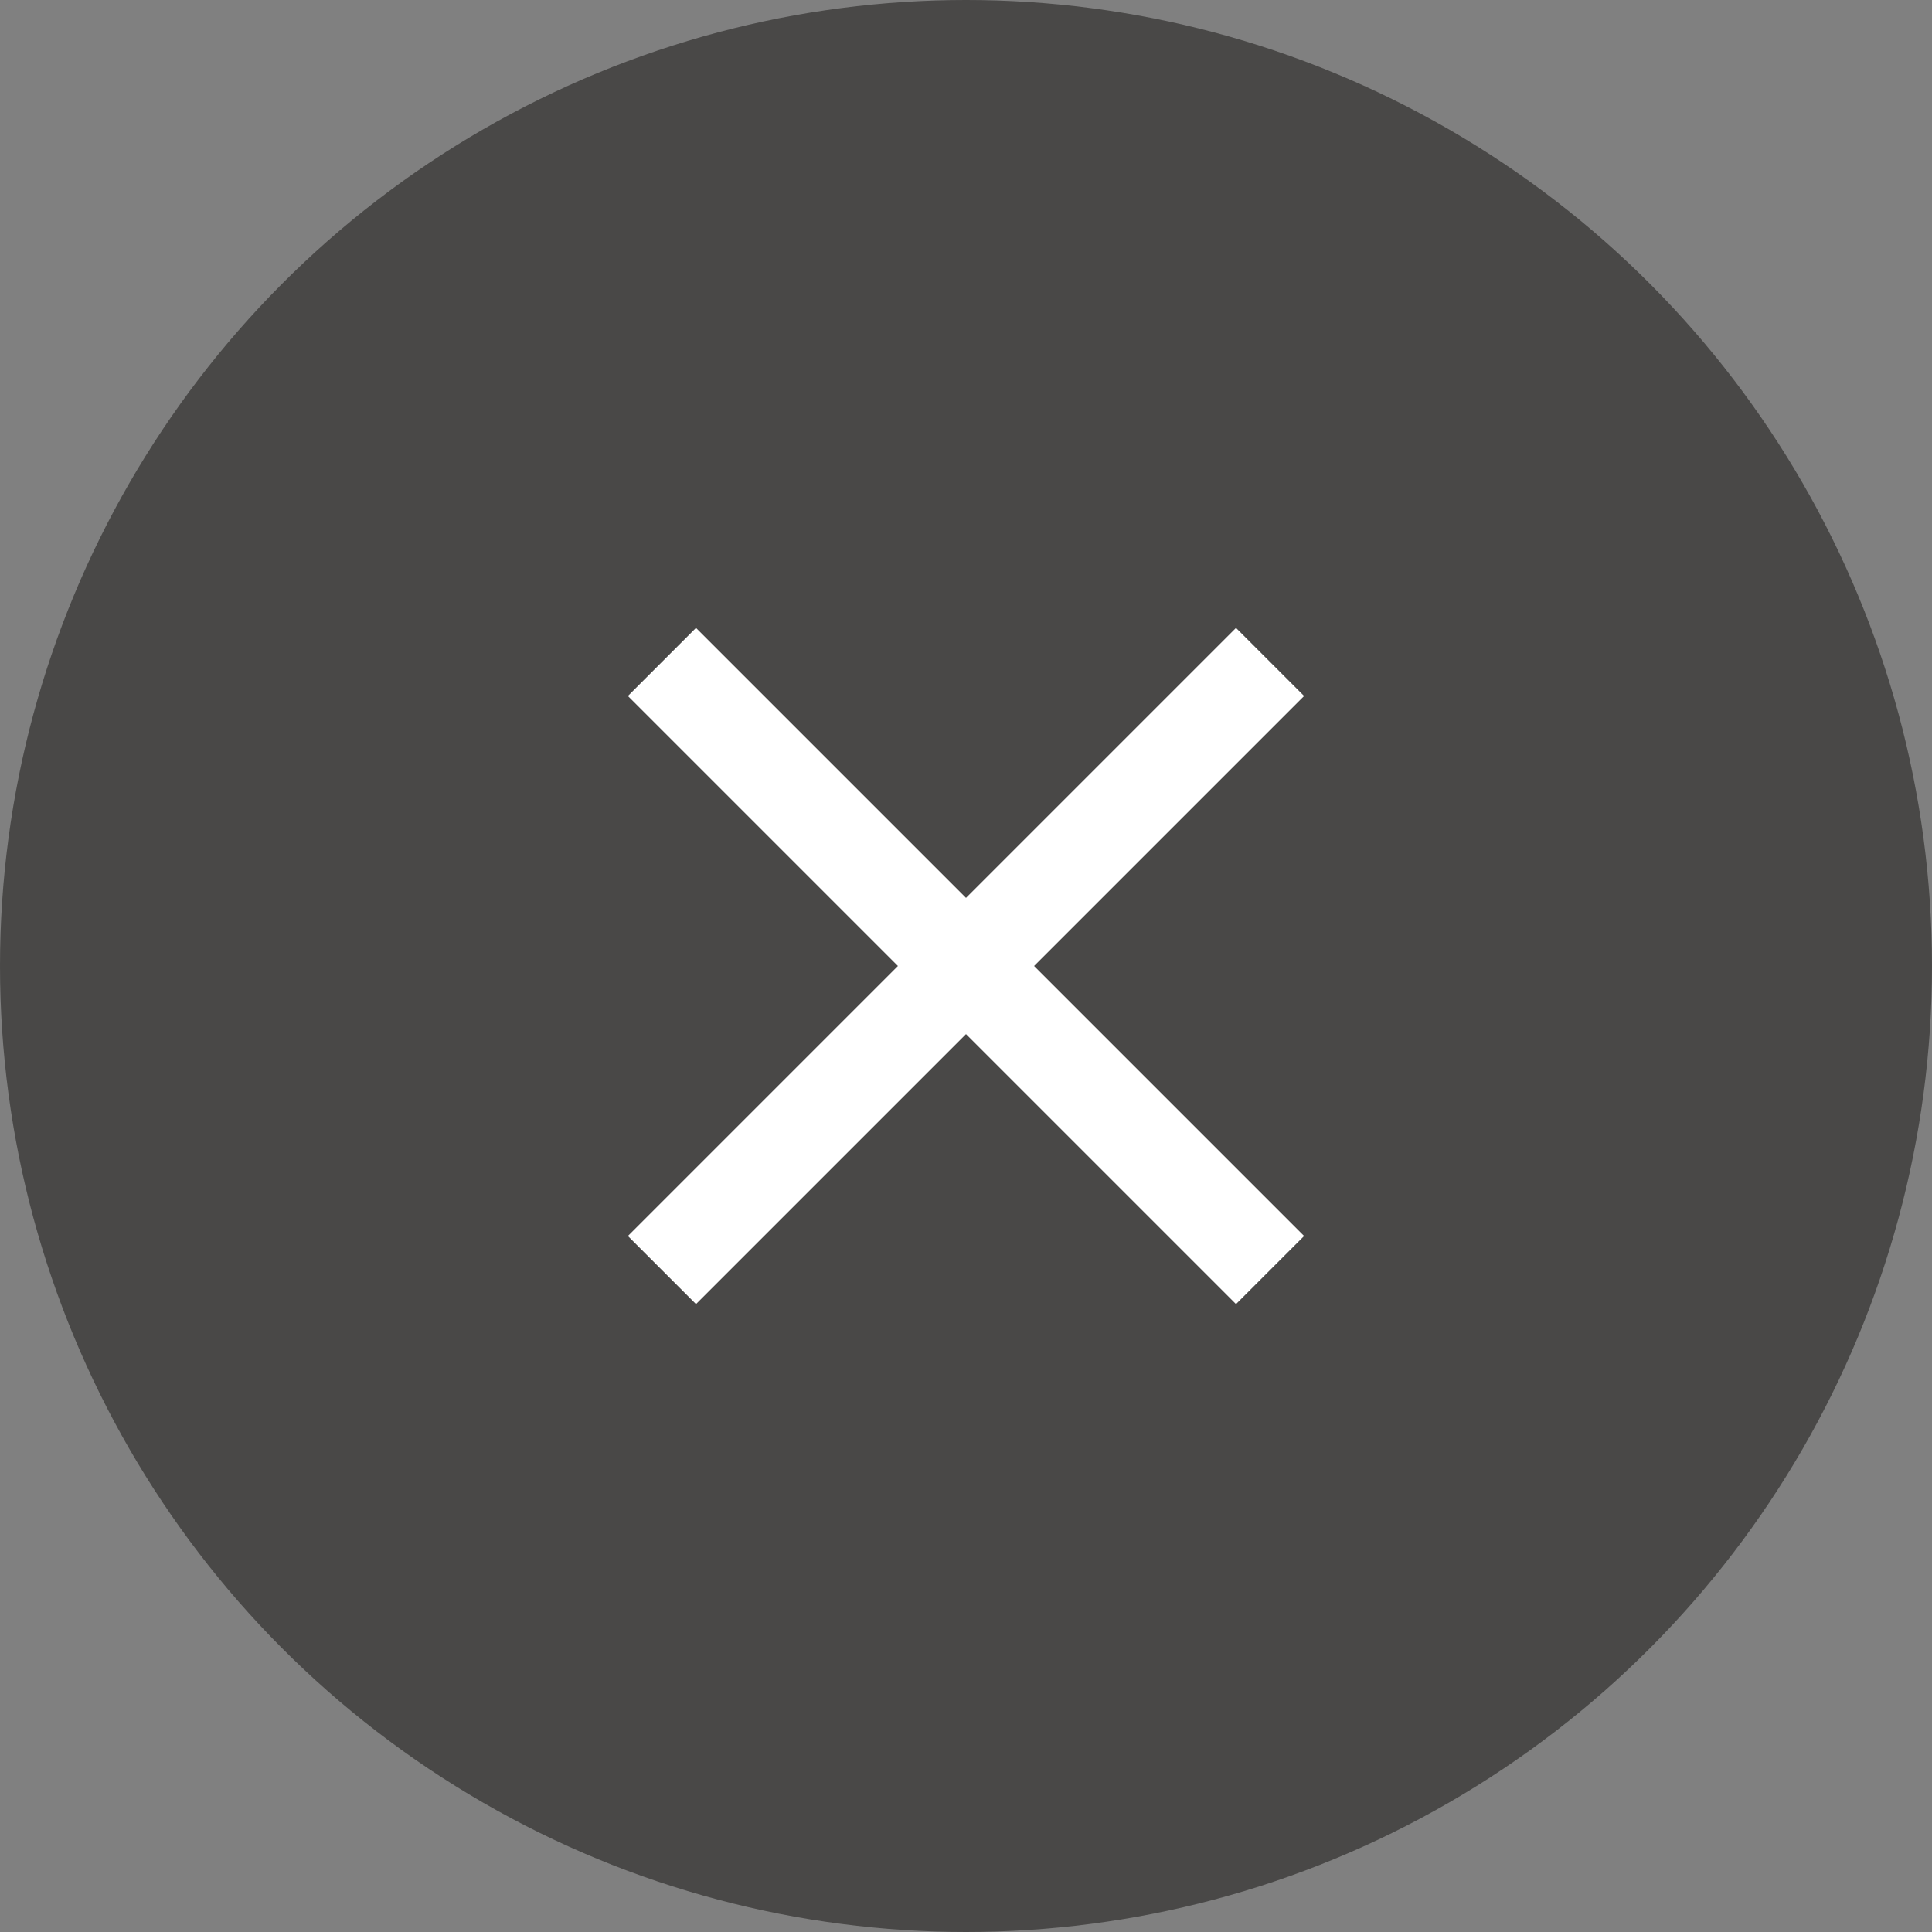
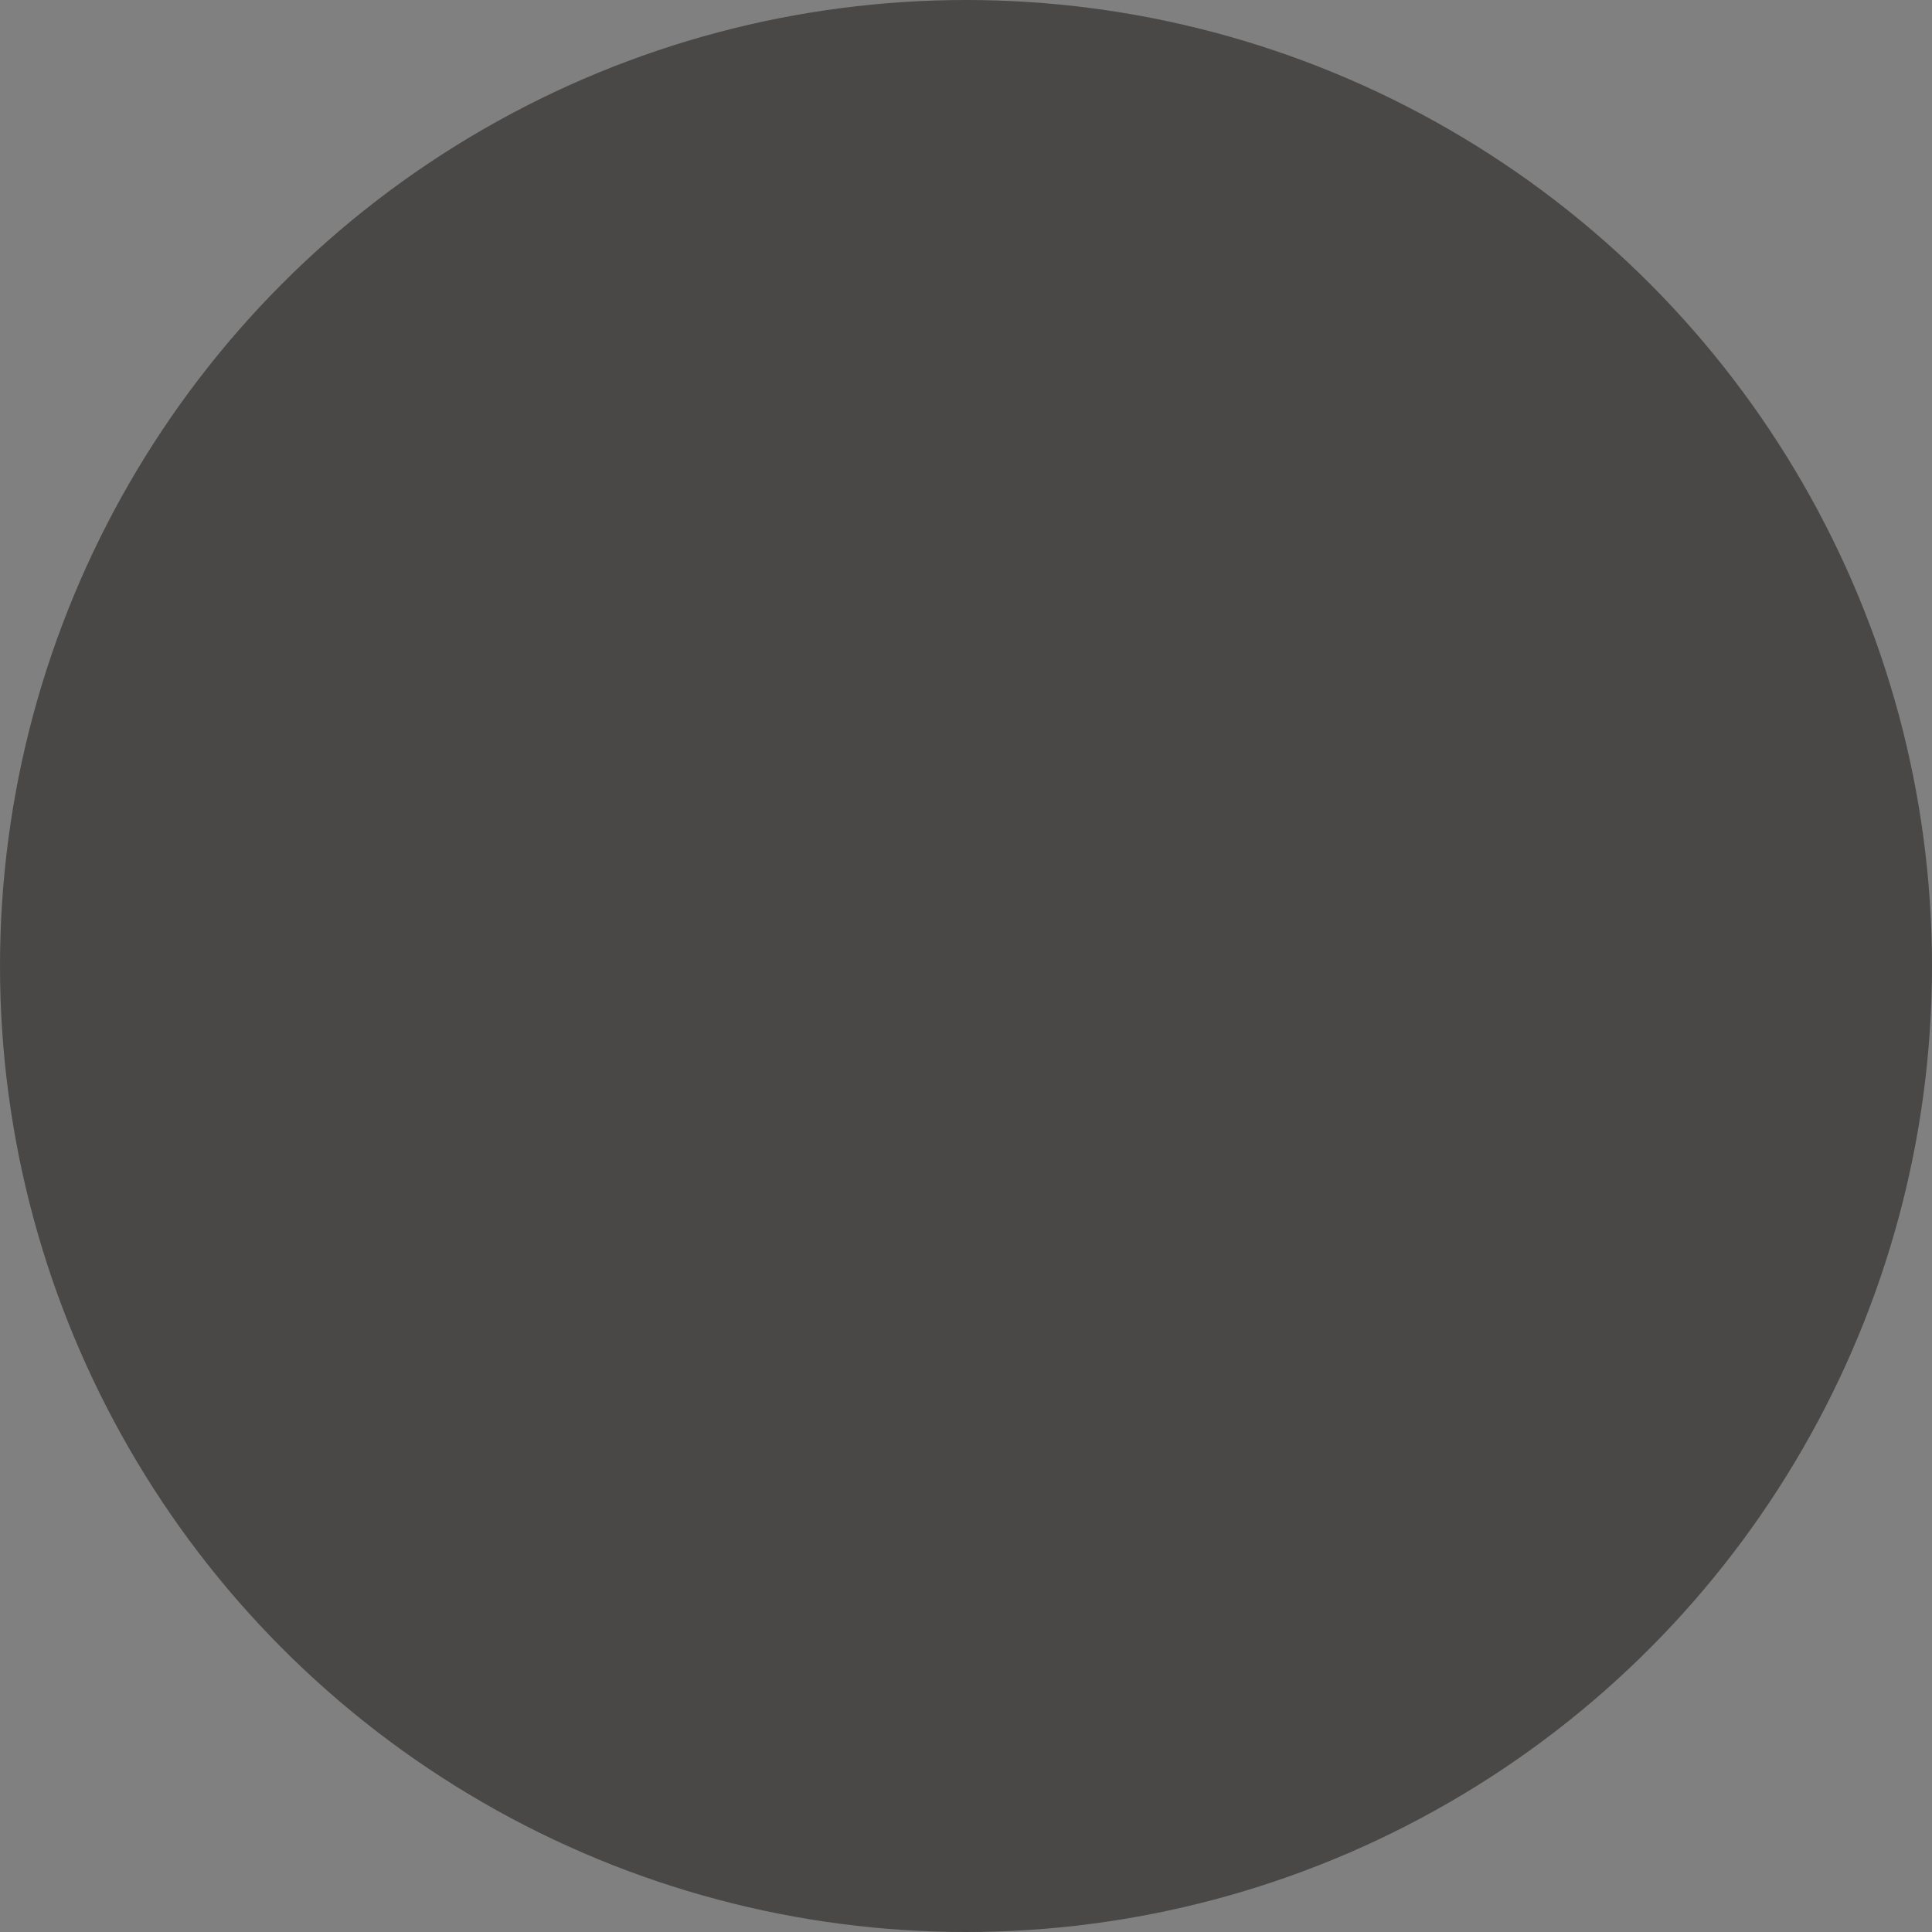
<svg xmlns="http://www.w3.org/2000/svg" width="40" height="40" viewBox="0 0 40 40" fill="none">
  <rect x="0" y="0" width="40" height="40" fill="#808080" stroke="none" />
  <circle opacity="0.6" cx="20" cy="20" r="20" fill="#252422" />
  <g clip-path="url(#clip0_607_17769)">
-     <path d="M27 14.41L25.59 13L20 18.59L14.41 13L13 14.41L18.59 20L13 25.59L14.41 27L20 21.41L25.59 27L27 25.59L21.41 20L27 14.41Z" fill="white" />
+     <path d="M27 14.41L25.59 13L20 18.59L14.41 13L13 14.41L18.59 20L13 25.59L14.41 27L20 21.41L25.59 27L27 25.59L27 14.41Z" fill="white" />
  </g>
  <defs>
    <clipPath id="clip0_607_17769">
-       <rect width="24" height="24" fill="white" transform="translate(8 8)" />
-     </clipPath>
+       </clipPath>
  </defs>
</svg>